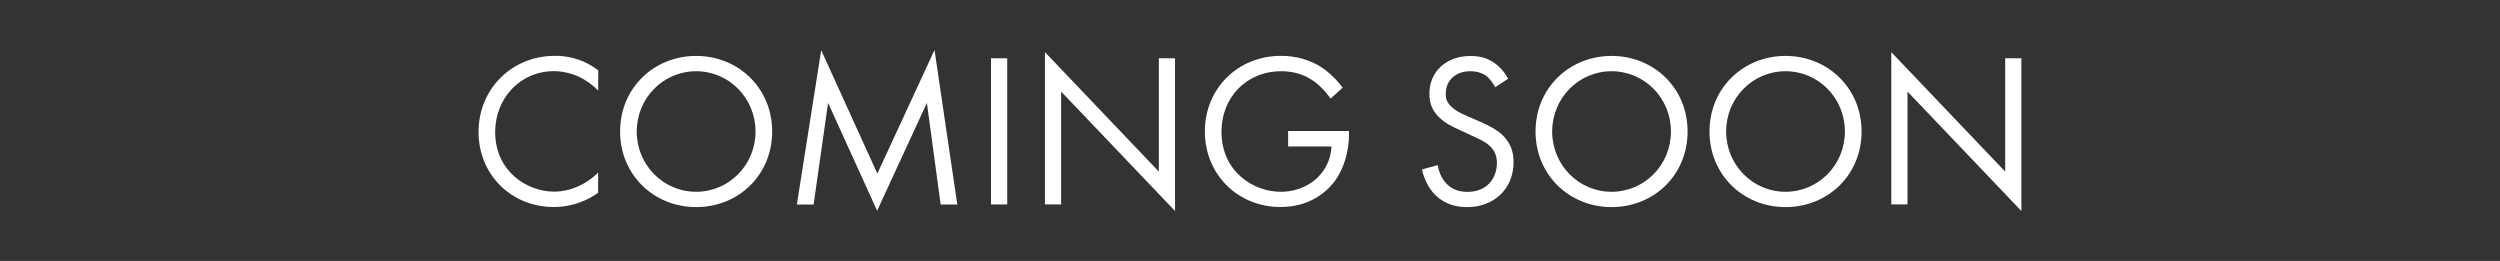
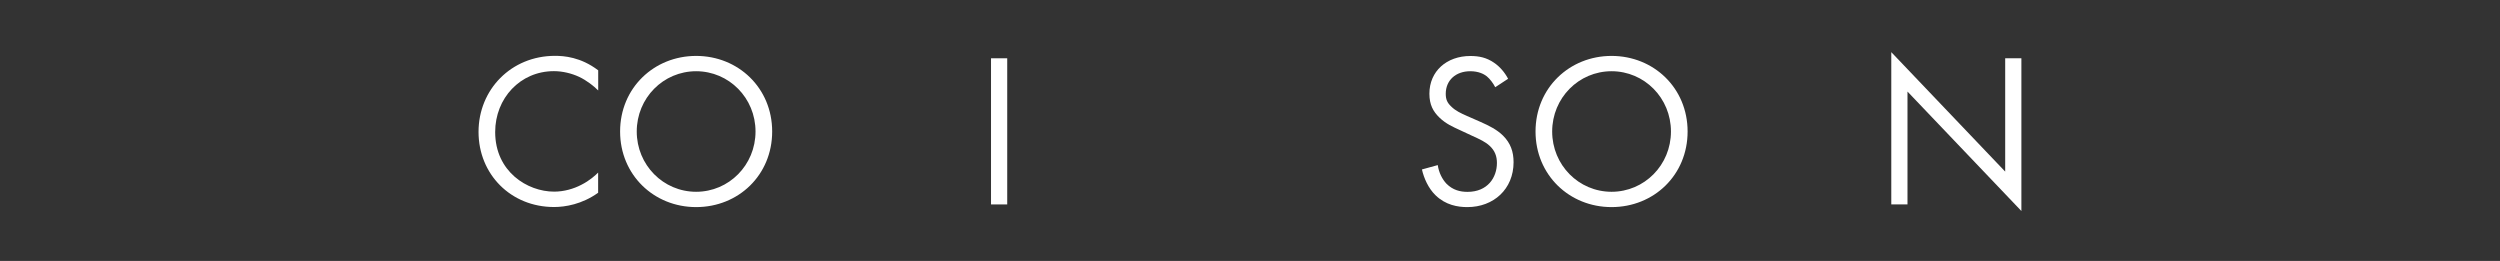
<svg xmlns="http://www.w3.org/2000/svg" id="Layer_2" data-name="Layer 2" viewBox="0 0 338.01 35.28">
  <rect x="0" y="0" width="338.01" height="35.28" fill="#333333" stroke="none" />
  <defs>
    <style>
      .cls-1 {
        fill: none;
      }

      .cls-2 {
        fill: #fff;
      }
    </style>
  </defs>
  <g id="Layer_2-2" data-name="Layer 2">
    <g id="Layer_1-2" data-name="Layer 1-2">
      <g>
        <path class="cls-2" d="M80.88,12.23c-.62-.62-1.57-1.36-2.58-1.84-1.04-.48-2.25-.77-3.41-.77-4.56,0-7.94,3.67-7.94,8.23,0,5.36,4.36,8.06,7.97,8.06,1.33,0,2.64-.38,3.67-.92,1.12-.56,1.93-1.3,2.28-1.66v2.73c-2.19,1.57-4.47,1.93-5.96,1.93-5.86,0-10.21-4.44-10.21-10.16s4.41-10.28,10.34-10.28c1.18,0,3.47.15,5.84,1.96v2.73h0Z" />
        <path class="cls-2" d="M83.84,17.78c0-5.89,4.59-10.22,10.28-10.22s10.28,4.33,10.28,10.22-4.56,10.22-10.28,10.22-10.28-4.36-10.28-10.22ZM86.09,17.78c0,4.53,3.59,8.15,8.03,8.15s8.03-3.62,8.03-8.15-3.59-8.15-8.03-8.15-8.03,3.62-8.03,8.15Z" />
-         <path class="cls-2" d="M107.74,27.64l3.29-20.85,7.59,16.68,7.73-16.71,3.08,20.89h-2.25l-1.86-13.74-6.73,14.58-6.63-14.58-1.96,13.74s-2.25,0-2.25,0Z" />
        <path class="cls-2" d="M136.18,7.88v19.76h-2.19V7.88h2.19Z" />
-         <path class="cls-2" d="M141.28,27.64V7.05l15.4,16.15V7.88h2.19v20.65l-15.4-16.15v15.26s-2.19,0-2.19,0Z" />
-         <path class="cls-2" d="M174.16,17.71h8.23v.48c0,2.19-.65,4.56-1.89,6.25-.59.8-2.81,3.55-7.35,3.55-5.86,0-10.25-4.47-10.25-10.22s4.41-10.22,10.31-10.22c1.89,0,4.12.48,6.04,1.96.89.68,1.72,1.57,2.28,2.34l-1.63,1.48c-.56-.8-1.22-1.51-1.86-2.04-.95-.77-2.43-1.66-4.8-1.66-4.77,0-8.09,3.59-8.09,8.18,0,5.39,4.3,8.12,8.03,8.12,2.64,0,4.92-1.33,6.04-3.32.36-.62.74-1.57.8-2.81h-5.86v-2.07h0Z" />
        <path class="cls-2" d="M202.16,11.79c-.27-.53-.71-1.12-1.15-1.48-.38-.3-1.1-.68-2.22-.68-1.96,0-3.32,1.22-3.32,3.05,0,.77.21,1.22.74,1.72.59.59,1.33.92,2.07,1.25l1.89.83c1.15.51,2.22,1.04,3.05,1.86,1.01,1.01,1.42,2.16,1.42,3.59,0,3.64-2.7,6.07-6.25,6.07-1.3,0-2.93-.27-4.3-1.6-.98-.95-1.57-2.31-1.84-3.49l2.14-.59c.15,1.04.62,1.93,1.18,2.52.86.86,1.84,1.1,2.85,1.1,2.7,0,3.97-1.93,3.97-3.91,0-.89-.27-1.66-.98-2.31-.56-.53-1.33-.89-2.37-1.36l-1.78-.83c-.77-.36-1.75-.77-2.64-1.63-.86-.83-1.36-1.75-1.36-3.23,0-3.05,2.34-5.1,5.54-5.1,1.22,0,2.19.23,3.17.89.8.53,1.48,1.33,1.93,2.19l-1.75,1.15h0Z" />
        <path class="cls-2" d="M207.61,17.78c0-5.89,4.59-10.22,10.28-10.22s10.28,4.33,10.28,10.22-4.56,10.22-10.28,10.22-10.28-4.36-10.28-10.22h0ZM209.86,17.78c0,4.53,3.59,8.15,8.03,8.15s8.03-3.62,8.03-8.15-3.59-8.15-8.03-8.15-8.03,3.62-8.03,8.15h0Z" />
-         <path class="cls-2" d="M231.13,17.78c0-5.89,4.59-10.22,10.28-10.22s10.28,4.33,10.28,10.22-4.56,10.22-10.28,10.22-10.28-4.36-10.28-10.22ZM233.38,17.78c0,4.53,3.59,8.15,8.03,8.15s8.03-3.62,8.03-8.15-3.59-8.15-8.03-8.15-8.03,3.62-8.03,8.15Z" />
        <path class="cls-2" d="M255.71,27.64V7.05l15.4,16.15V7.88h2.19v20.65l-15.4-16.15v15.26s-2.19,0-2.19,0Z" />
      </g>
    </g>
    <rect class="cls-1" width="338.01" height="35.28" />
  </g>
</svg>